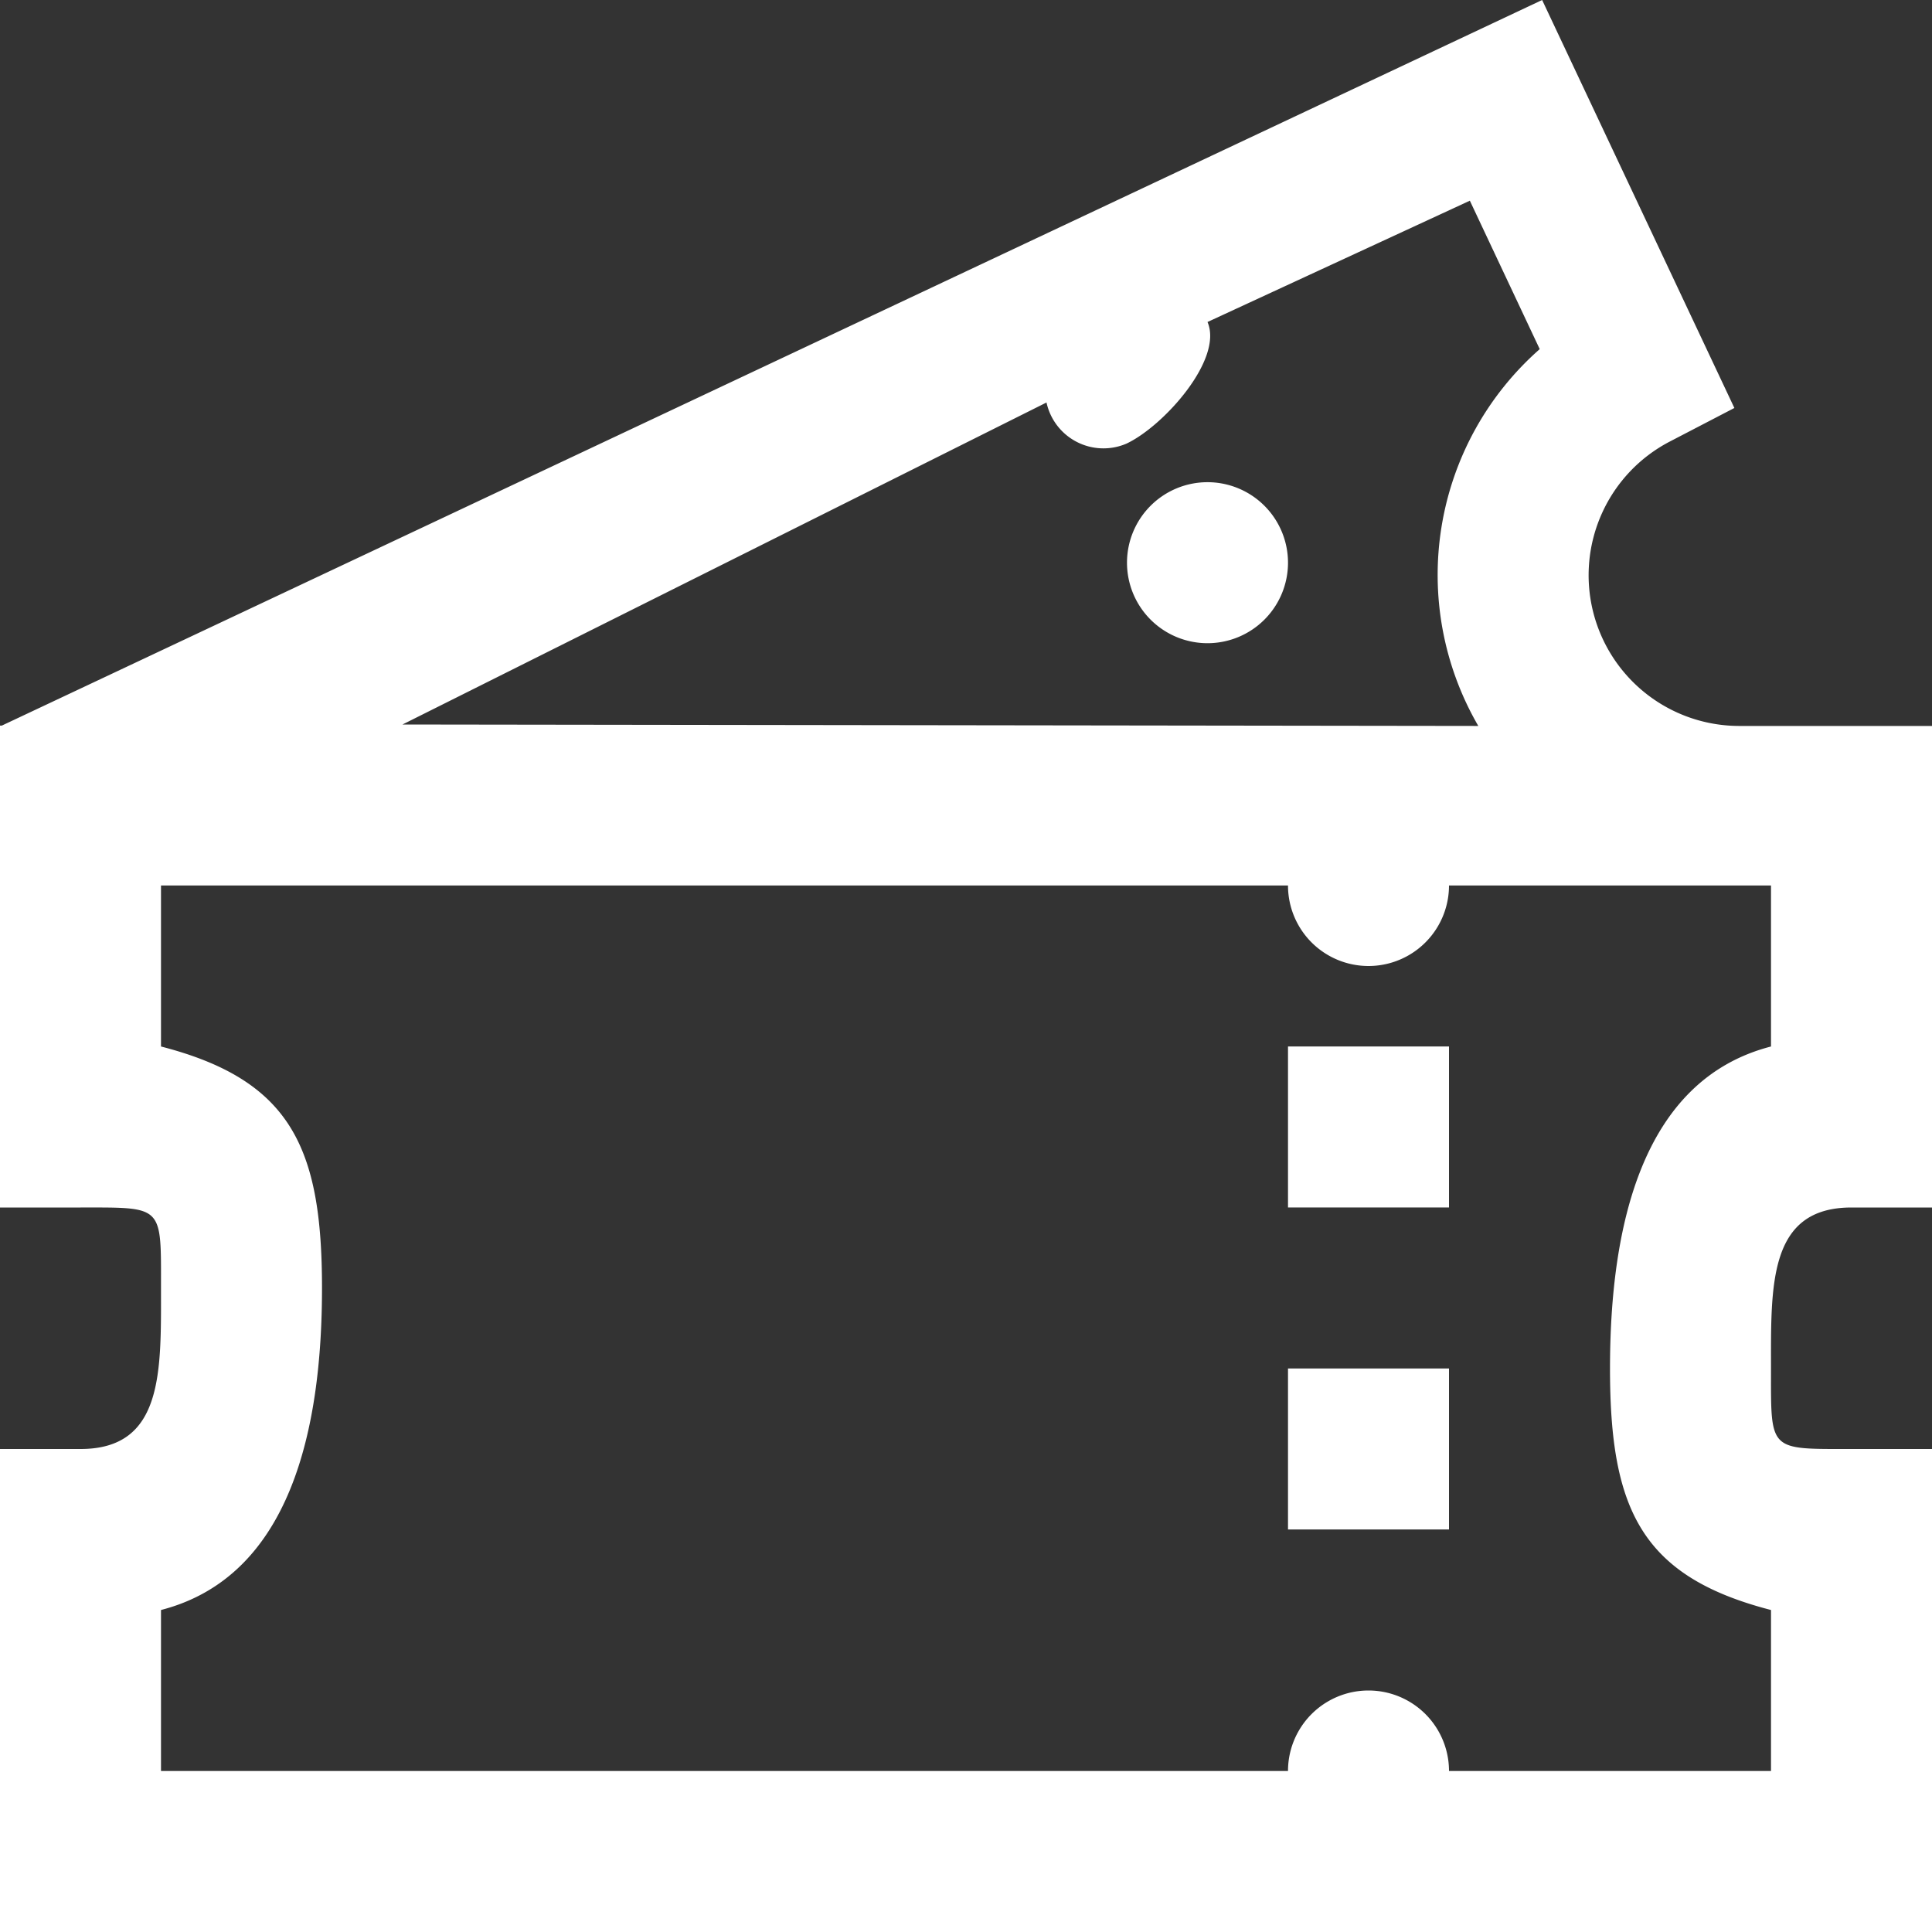
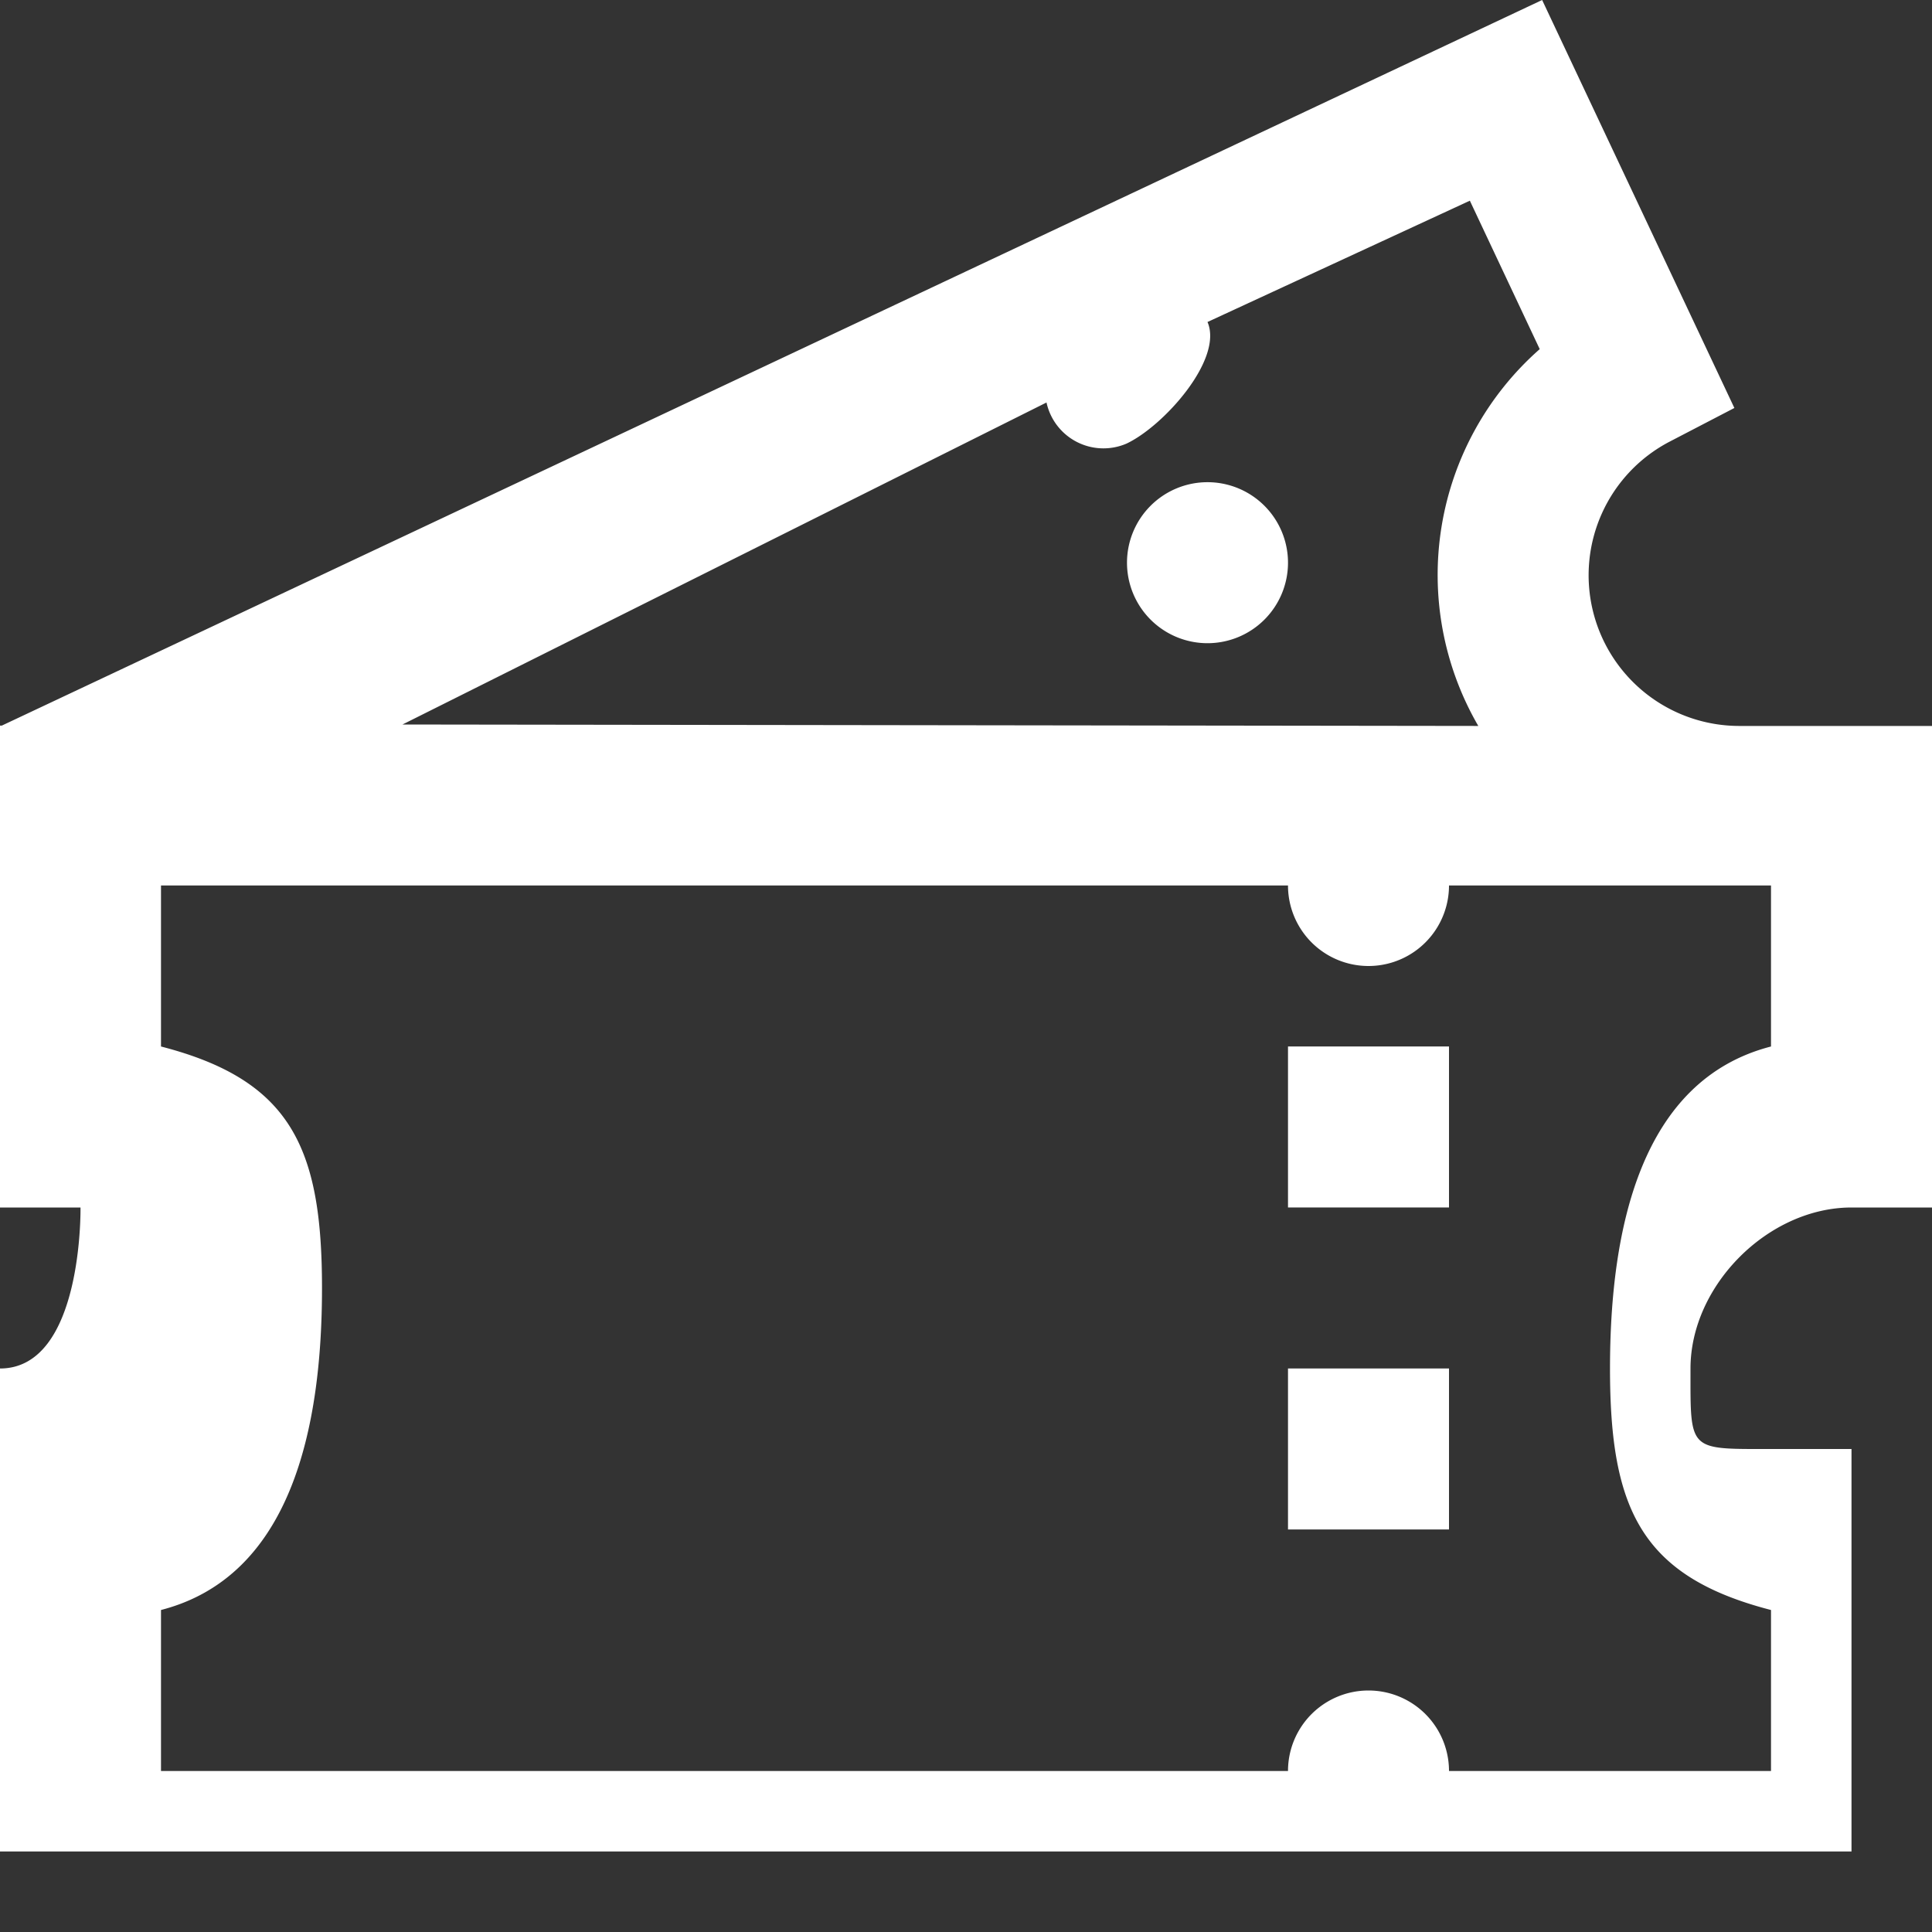
<svg xmlns="http://www.w3.org/2000/svg" width="24" height="24" viewBox="0 0 24 24">
  <rect x="0" y="0" width="24" height="24" fill="#333333" stroke="none" />
  <defs>
    <style>
      .cls-1 {
        fill: #fff;
        fill-rule: evenodd;
      }
    </style>
  </defs>
-   <path class="cls-1" d="M296,31.99a1,1,0,1,1-1,1A1,1,0,0,1,296,31.99ZM304,41h1V35.018h-2.391a1.872,1.872,0,0,1-.864-3.534l0.8-.416L300.157,26l-19.135,9.014,0,0H281V41h1c1.034,0,1-.033,1,1s0.034,2-1,2h-1v6h24V44h-1c-1.034,0-1,.033-1-1S302.966,41,304,41ZM294,31a0.724,0.724,0,0,0,.993.511C295.454,31.295,296.2,30.463,296,30l3.259-1.507,0.868,1.844a3.737,3.737,0,0,0-.763,4.681L286,35Zm9,15v2h-4a1,1,0,0,0-2,0H283V46c1.616-.417,2-2.258,2-4s-0.384-2.583-2-3V37h14a1,1,0,0,0,2,0h4v2c-1.616.417-2,2.258-2,4S301.384,45.583,303,46Zm-6-7h2v2h-2V39Zm0,4h2v2h-2V43Z" transform="translate(-281 -26)" />
+   <path class="cls-1" d="M296,31.99a1,1,0,1,1-1,1A1,1,0,0,1,296,31.99ZM304,41h1V35.018h-2.391a1.872,1.872,0,0,1-.864-3.534l0.8-.416L300.157,26l-19.135,9.014,0,0H281V41h1s0.034,2-1,2h-1v6h24V44h-1c-1.034,0-1,.033-1-1S302.966,41,304,41ZM294,31a0.724,0.724,0,0,0,.993.511C295.454,31.295,296.2,30.463,296,30l3.259-1.507,0.868,1.844a3.737,3.737,0,0,0-.763,4.681L286,35Zm9,15v2h-4a1,1,0,0,0-2,0H283V46c1.616-.417,2-2.258,2-4s-0.384-2.583-2-3V37h14a1,1,0,0,0,2,0h4v2c-1.616.417-2,2.258-2,4S301.384,45.583,303,46Zm-6-7h2v2h-2V39Zm0,4h2v2h-2V43Z" transform="translate(-281 -26)" />
</svg>